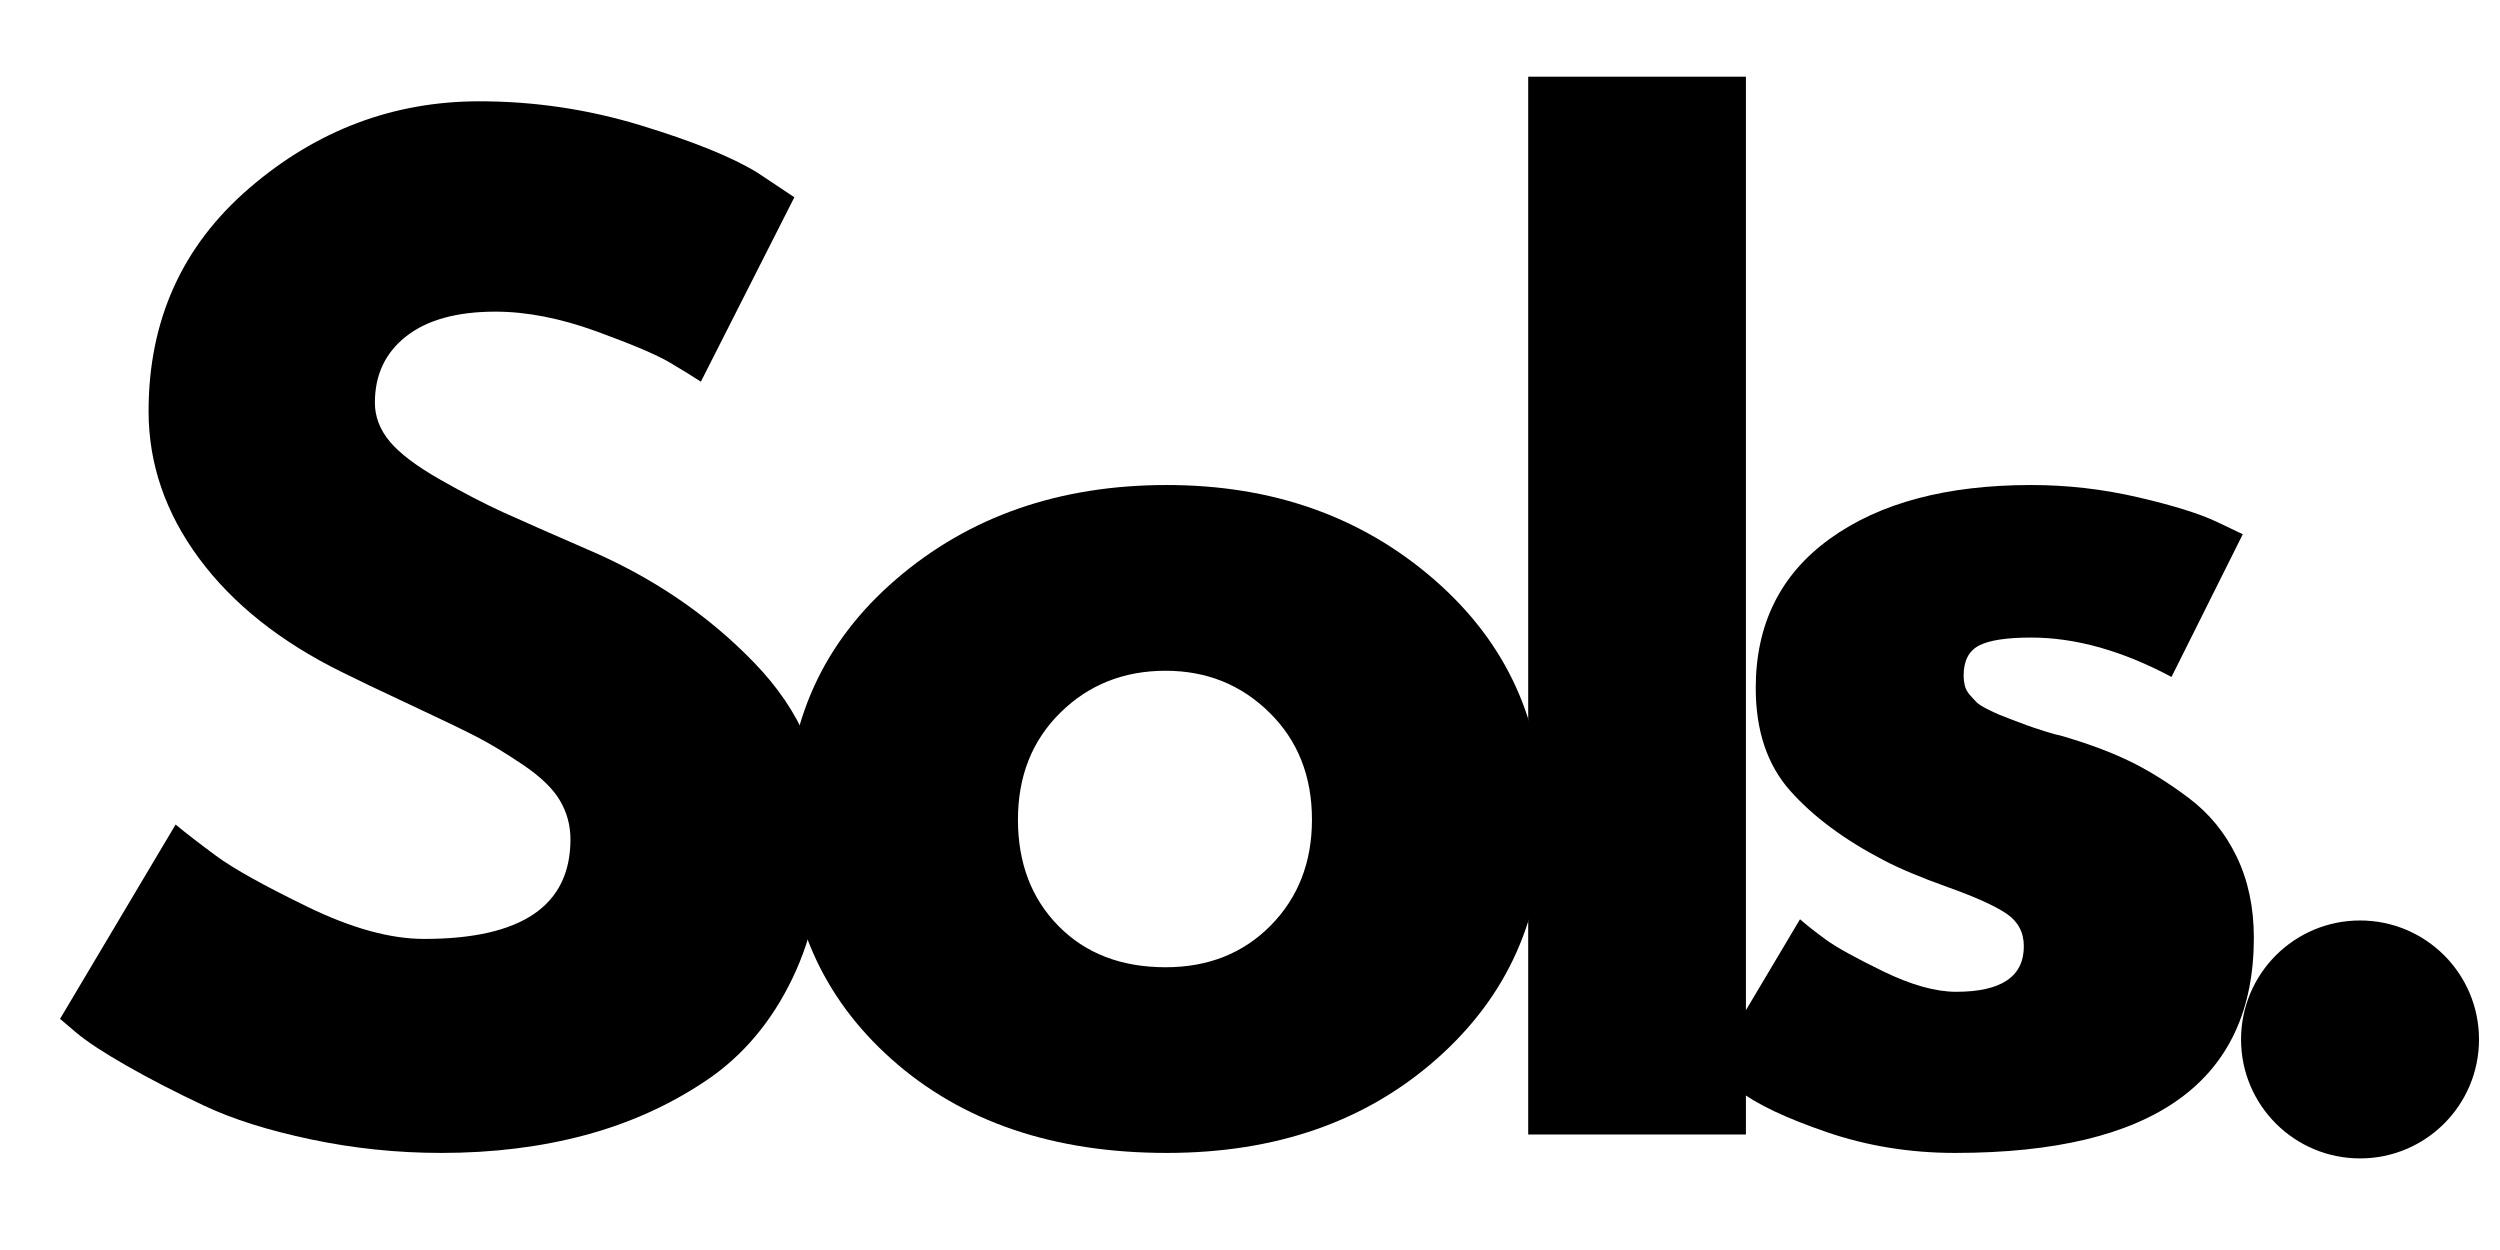
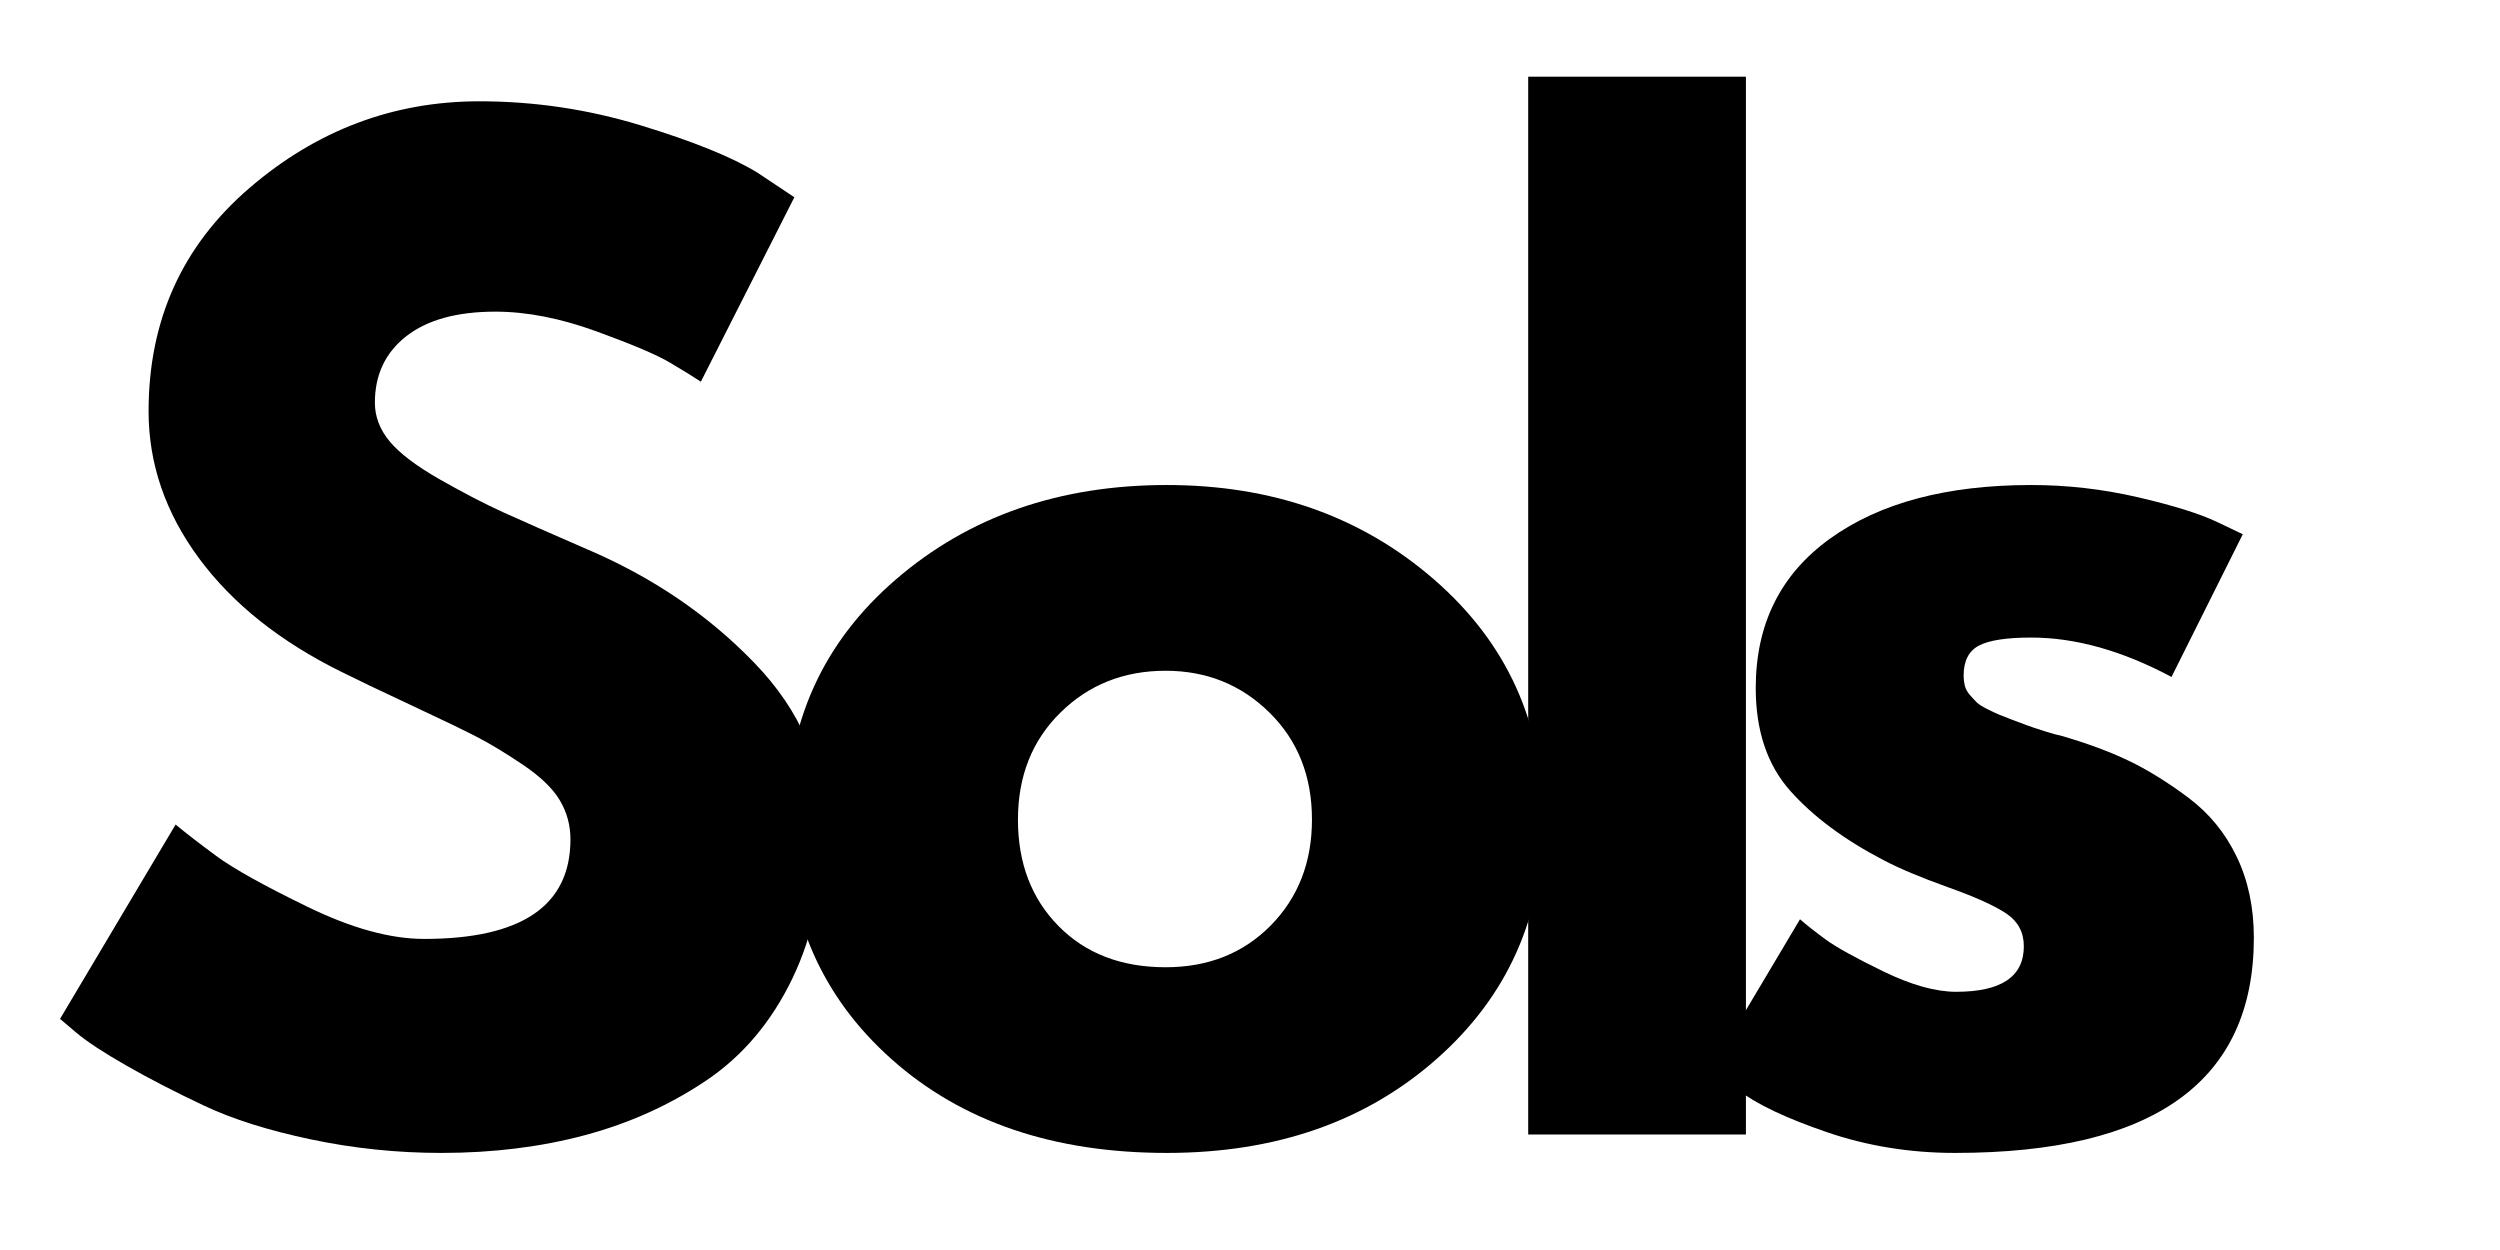
<svg xmlns="http://www.w3.org/2000/svg" version="1.0" preserveAspectRatio="xMidYMid meet" height="400" viewBox="0 0 600 300" zoomAndPan="magnify" width="800">
  <defs>
    <g />
    <clipPath id="270db15f63">
-       <path clip-rule="nonzero" d="M 537.852 220.914 L 594.961 220.914 L 594.961 278.02 L 537.852 278.02 Z M 537.852 220.914" />
-     </clipPath>
+       </clipPath>
    <clipPath id="4086883188">
-       <path clip-rule="nonzero" d="M 566.406 220.914 C 550.637 220.914 537.852 233.699 537.852 249.469 C 537.852 265.234 550.637 278.02 566.406 278.02 C 582.176 278.02 594.961 265.234 594.961 249.469 C 594.961 233.699 582.176 220.914 566.406 220.914 Z M 566.406 220.914" />
-     </clipPath>
+       </clipPath>
  </defs>
  <g fill-opacity="1" fill="#000000">
    <g transform="translate(7.613, 272.28)">
      <g>
        <path d="M 107.453 -247.969 C 120.641 -247.969 133.531 -246.047 146.125 -242.203 C 158.719 -238.367 168.066 -234.582 174.172 -230.844 L 183.031 -224.938 L 160.594 -180.672 C 158.82 -181.848 156.359 -183.367 153.203 -185.234 C 150.055 -187.109 144.156 -189.617 135.5 -192.766 C 126.844 -195.91 118.773 -197.484 111.297 -197.484 C 102.047 -197.484 94.91 -195.516 89.891 -191.578 C 84.867 -187.648 82.359 -182.336 82.359 -175.641 C 82.359 -172.297 83.539 -169.195 85.906 -166.344 C 88.27 -163.488 92.301 -160.438 98 -157.188 C 103.707 -153.945 108.727 -151.344 113.062 -149.375 C 117.395 -147.406 124.086 -144.453 133.141 -140.516 C 148.879 -133.828 162.305 -124.723 173.422 -113.203 C 184.547 -101.691 190.109 -88.656 190.109 -74.094 C 190.109 -60.125 187.598 -47.922 182.578 -37.484 C 177.566 -27.055 170.68 -18.891 161.922 -12.984 C 153.16 -7.086 143.469 -2.711 132.844 0.141 C 122.219 2.992 110.703 4.422 98.297 4.422 C 87.672 4.422 77.238 3.336 67 1.172 C 56.77 -0.984 48.211 -3.688 41.328 -6.938 C 34.441 -10.188 28.242 -13.383 22.734 -16.531 C 17.223 -19.676 13.188 -22.332 10.625 -24.5 L 6.797 -27.75 L 34.531 -74.391 C 36.895 -72.422 40.145 -69.91 44.281 -66.859 C 48.414 -63.805 55.742 -59.723 66.266 -54.609 C 76.797 -49.492 86.098 -46.938 94.172 -46.938 C 117.586 -46.938 129.297 -54.906 129.297 -70.844 C 129.297 -74.195 128.457 -77.297 126.781 -80.141 C 125.113 -82.992 122.164 -85.848 117.938 -88.703 C 113.707 -91.555 109.969 -93.816 106.719 -95.484 C 103.469 -97.16 98.148 -99.723 90.766 -103.172 C 83.391 -106.617 77.93 -109.227 74.391 -111 C 59.629 -118.281 48.211 -127.379 40.141 -138.297 C 32.078 -149.223 28.047 -160.984 28.047 -173.578 C 28.047 -195.422 36.113 -213.281 52.25 -227.156 C 68.383 -241.031 86.785 -247.969 107.453 -247.969 Z M 107.453 -247.969" />
      </g>
    </g>
  </g>
  <g clip-path="url(#270db15f63)">
    <g clip-path="url(#4086883188)">
      <path fill-rule="nonzero" fill-opacity="1" d="M 537.852 220.914 L 594.961 220.914 L 594.961 278.02 L 537.852 278.02 Z M 537.852 220.914" fill="#000000" />
    </g>
  </g>
  <g fill-opacity="1" fill="#000000">
    <g transform="translate(182.027, 272.28)">
      <g>
-         <path d="M 32.031 -18 C 15.207 -32.957 6.797 -52.145 6.797 -75.562 C 6.797 -98.988 15.551 -118.227 33.062 -133.281 C 50.57 -148.344 72.219 -155.875 98 -155.875 C 123.395 -155.875 144.801 -148.297 162.219 -133.141 C 179.633 -117.984 188.344 -98.789 188.344 -75.562 C 188.344 -52.344 179.828 -33.207 162.797 -18.156 C 145.773 -3.102 124.176 4.422 98 4.422 C 70.844 4.422 48.852 -3.051 32.031 -18 Z M 72.469 -101.25 C 65.676 -94.562 62.281 -86 62.281 -75.562 C 62.281 -65.133 65.523 -56.625 72.016 -50.031 C 78.516 -43.438 87.082 -40.141 97.719 -40.141 C 107.945 -40.141 116.359 -43.484 122.953 -50.172 C 129.547 -56.867 132.844 -65.336 132.844 -75.578 C 132.844 -86.004 129.445 -94.562 122.656 -101.25 C 115.863 -107.945 107.551 -111.297 97.719 -111.297 C 87.676 -111.297 79.258 -107.945 72.469 -101.25 Z M 72.469 -101.25" />
+         <path d="M 32.031 -18 C 15.207 -32.957 6.797 -52.145 6.797 -75.562 C 6.797 -98.988 15.551 -118.227 33.062 -133.281 C 50.57 -148.344 72.219 -155.875 98 -155.875 C 123.395 -155.875 144.801 -148.297 162.219 -133.141 C 179.633 -117.984 188.344 -98.789 188.344 -75.562 C 188.344 -52.344 179.828 -33.207 162.797 -18.156 C 145.773 -3.102 124.176 4.422 98 4.422 C 70.844 4.422 48.852 -3.051 32.031 -18 M 72.469 -101.25 C 65.676 -94.562 62.281 -86 62.281 -75.562 C 62.281 -65.133 65.523 -56.625 72.016 -50.031 C 78.516 -43.438 87.082 -40.141 97.719 -40.141 C 107.945 -40.141 116.359 -43.484 122.953 -50.172 C 129.547 -56.867 132.844 -65.336 132.844 -75.578 C 132.844 -86.004 129.445 -94.562 122.656 -101.25 C 115.863 -107.945 107.551 -111.297 97.719 -111.297 C 87.676 -111.297 79.258 -107.945 72.469 -101.25 Z M 72.469 -101.25" />
      </g>
    </g>
  </g>
  <g fill-opacity="1" fill="#000000">
    <g transform="translate(349.051, 272.28)">
      <g>
        <path d="M 17.719 0 L 17.719 -253.875 L 69.969 -253.875 L 69.969 0 Z M 17.719 0" />
      </g>
    </g>
  </g>
  <g fill-opacity="1" fill="#000000">
    <g transform="translate(403.955, 272.28)">
      <g>
        <path d="M 83.547 -155.875 C 92.203 -155.875 100.758 -154.891 109.219 -152.922 C 117.688 -150.953 123.988 -148.984 128.125 -147.016 L 134.312 -144.062 L 117.203 -109.812 C 105.391 -116.113 94.172 -119.266 83.547 -119.266 C 77.641 -119.266 73.457 -118.625 71 -117.344 C 68.539 -116.062 67.312 -113.648 67.312 -110.109 C 67.312 -109.328 67.406 -108.539 67.594 -107.75 C 67.789 -106.957 68.188 -106.219 68.781 -105.531 C 69.375 -104.844 69.914 -104.254 70.406 -103.766 C 70.895 -103.273 71.727 -102.734 72.906 -102.141 C 74.094 -101.547 75.031 -101.102 75.719 -100.812 C 76.406 -100.52 77.535 -100.078 79.109 -99.484 C 80.68 -98.891 81.863 -98.445 82.656 -98.156 C 83.445 -97.863 84.773 -97.422 86.641 -96.828 C 88.516 -96.234 89.941 -95.836 90.922 -95.641 C 97.023 -93.867 102.336 -91.898 106.859 -89.734 C 111.391 -87.578 116.16 -84.629 121.172 -80.891 C 126.191 -77.148 130.078 -72.426 132.828 -66.719 C 135.586 -61.008 136.969 -54.516 136.969 -47.234 C 136.969 -12.797 113.055 4.422 65.234 4.422 C 54.41 4.422 44.129 2.75 34.391 -0.594 C 24.648 -3.938 17.613 -7.281 13.281 -10.625 L 6.797 -15.938 L 28.047 -51.656 C 29.617 -50.281 31.68 -48.656 34.234 -46.781 C 36.797 -44.914 41.422 -42.359 48.109 -39.109 C 54.805 -35.867 60.613 -34.25 65.531 -34.25 C 76.352 -34.25 81.766 -37.891 81.766 -45.172 C 81.766 -48.516 80.383 -51.117 77.625 -52.984 C 74.875 -54.859 70.203 -56.973 63.609 -59.328 C 57.023 -61.691 51.863 -63.859 48.125 -65.828 C 38.676 -70.742 31.195 -76.301 25.688 -82.5 C 20.176 -88.707 17.422 -96.926 17.422 -107.156 C 17.422 -122.508 23.375 -134.469 35.281 -143.031 C 47.188 -151.594 63.273 -155.875 83.547 -155.875 Z M 83.547 -155.875" />
      </g>
    </g>
  </g>
</svg>